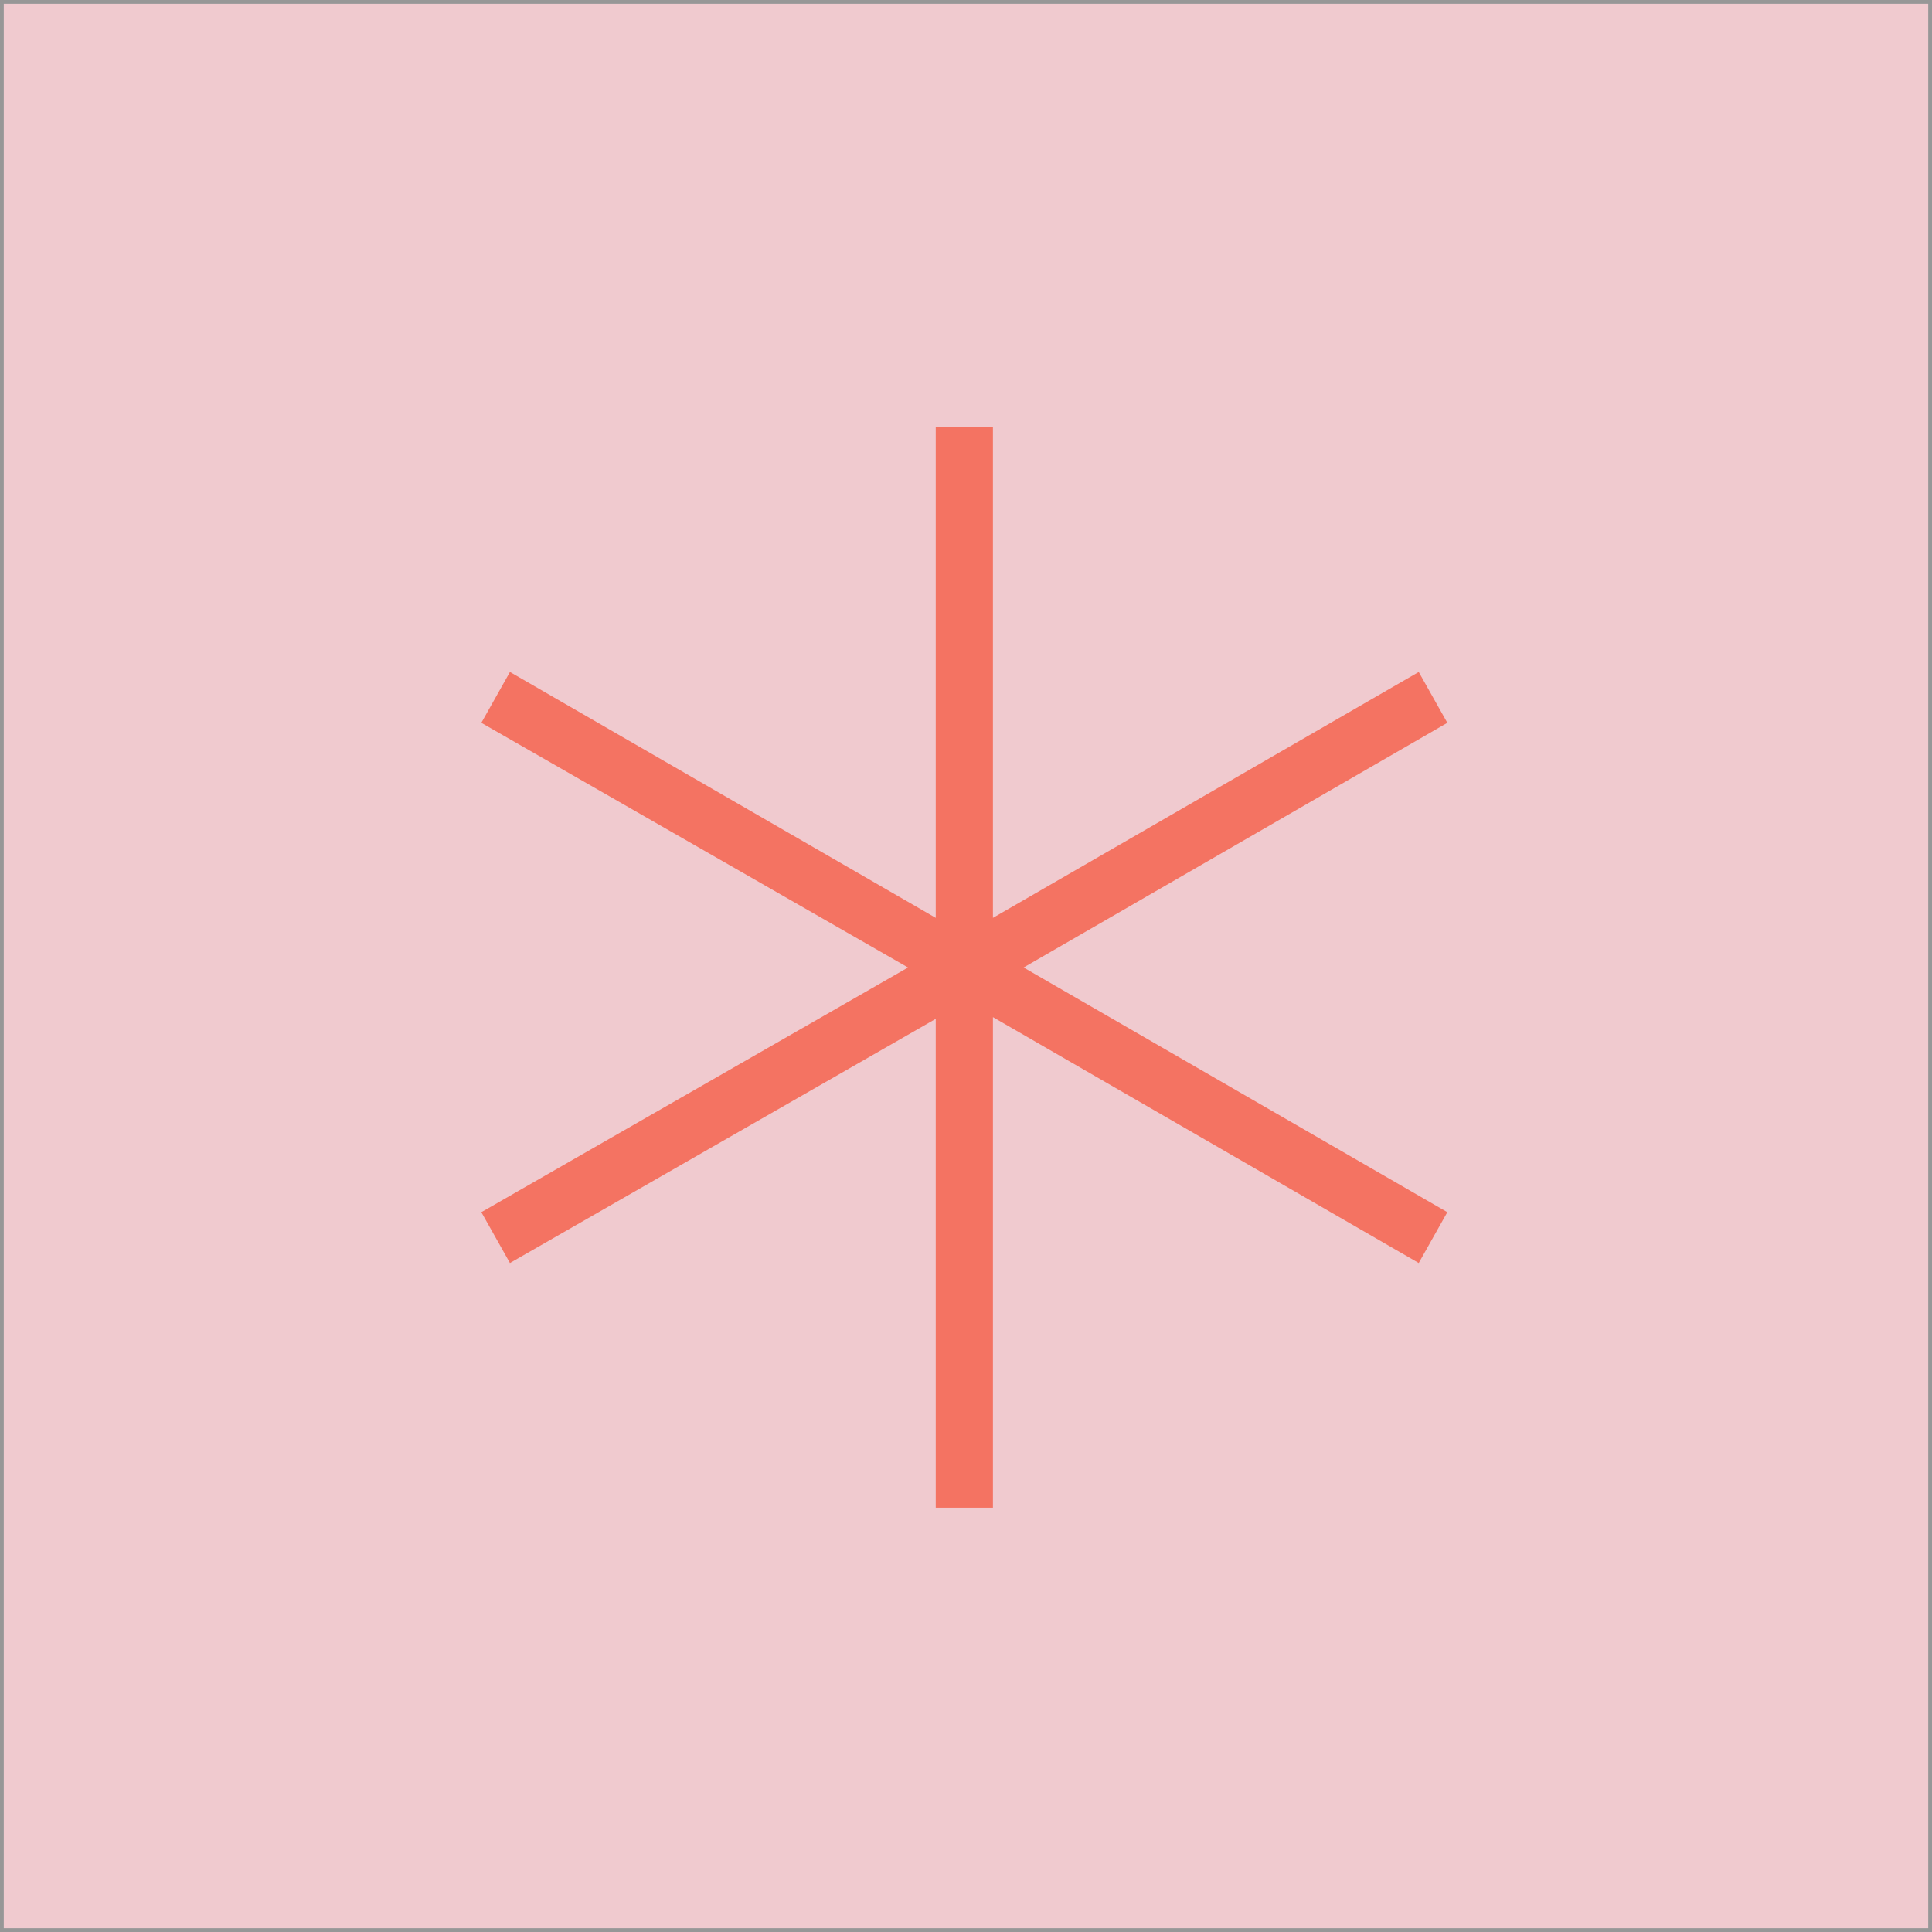
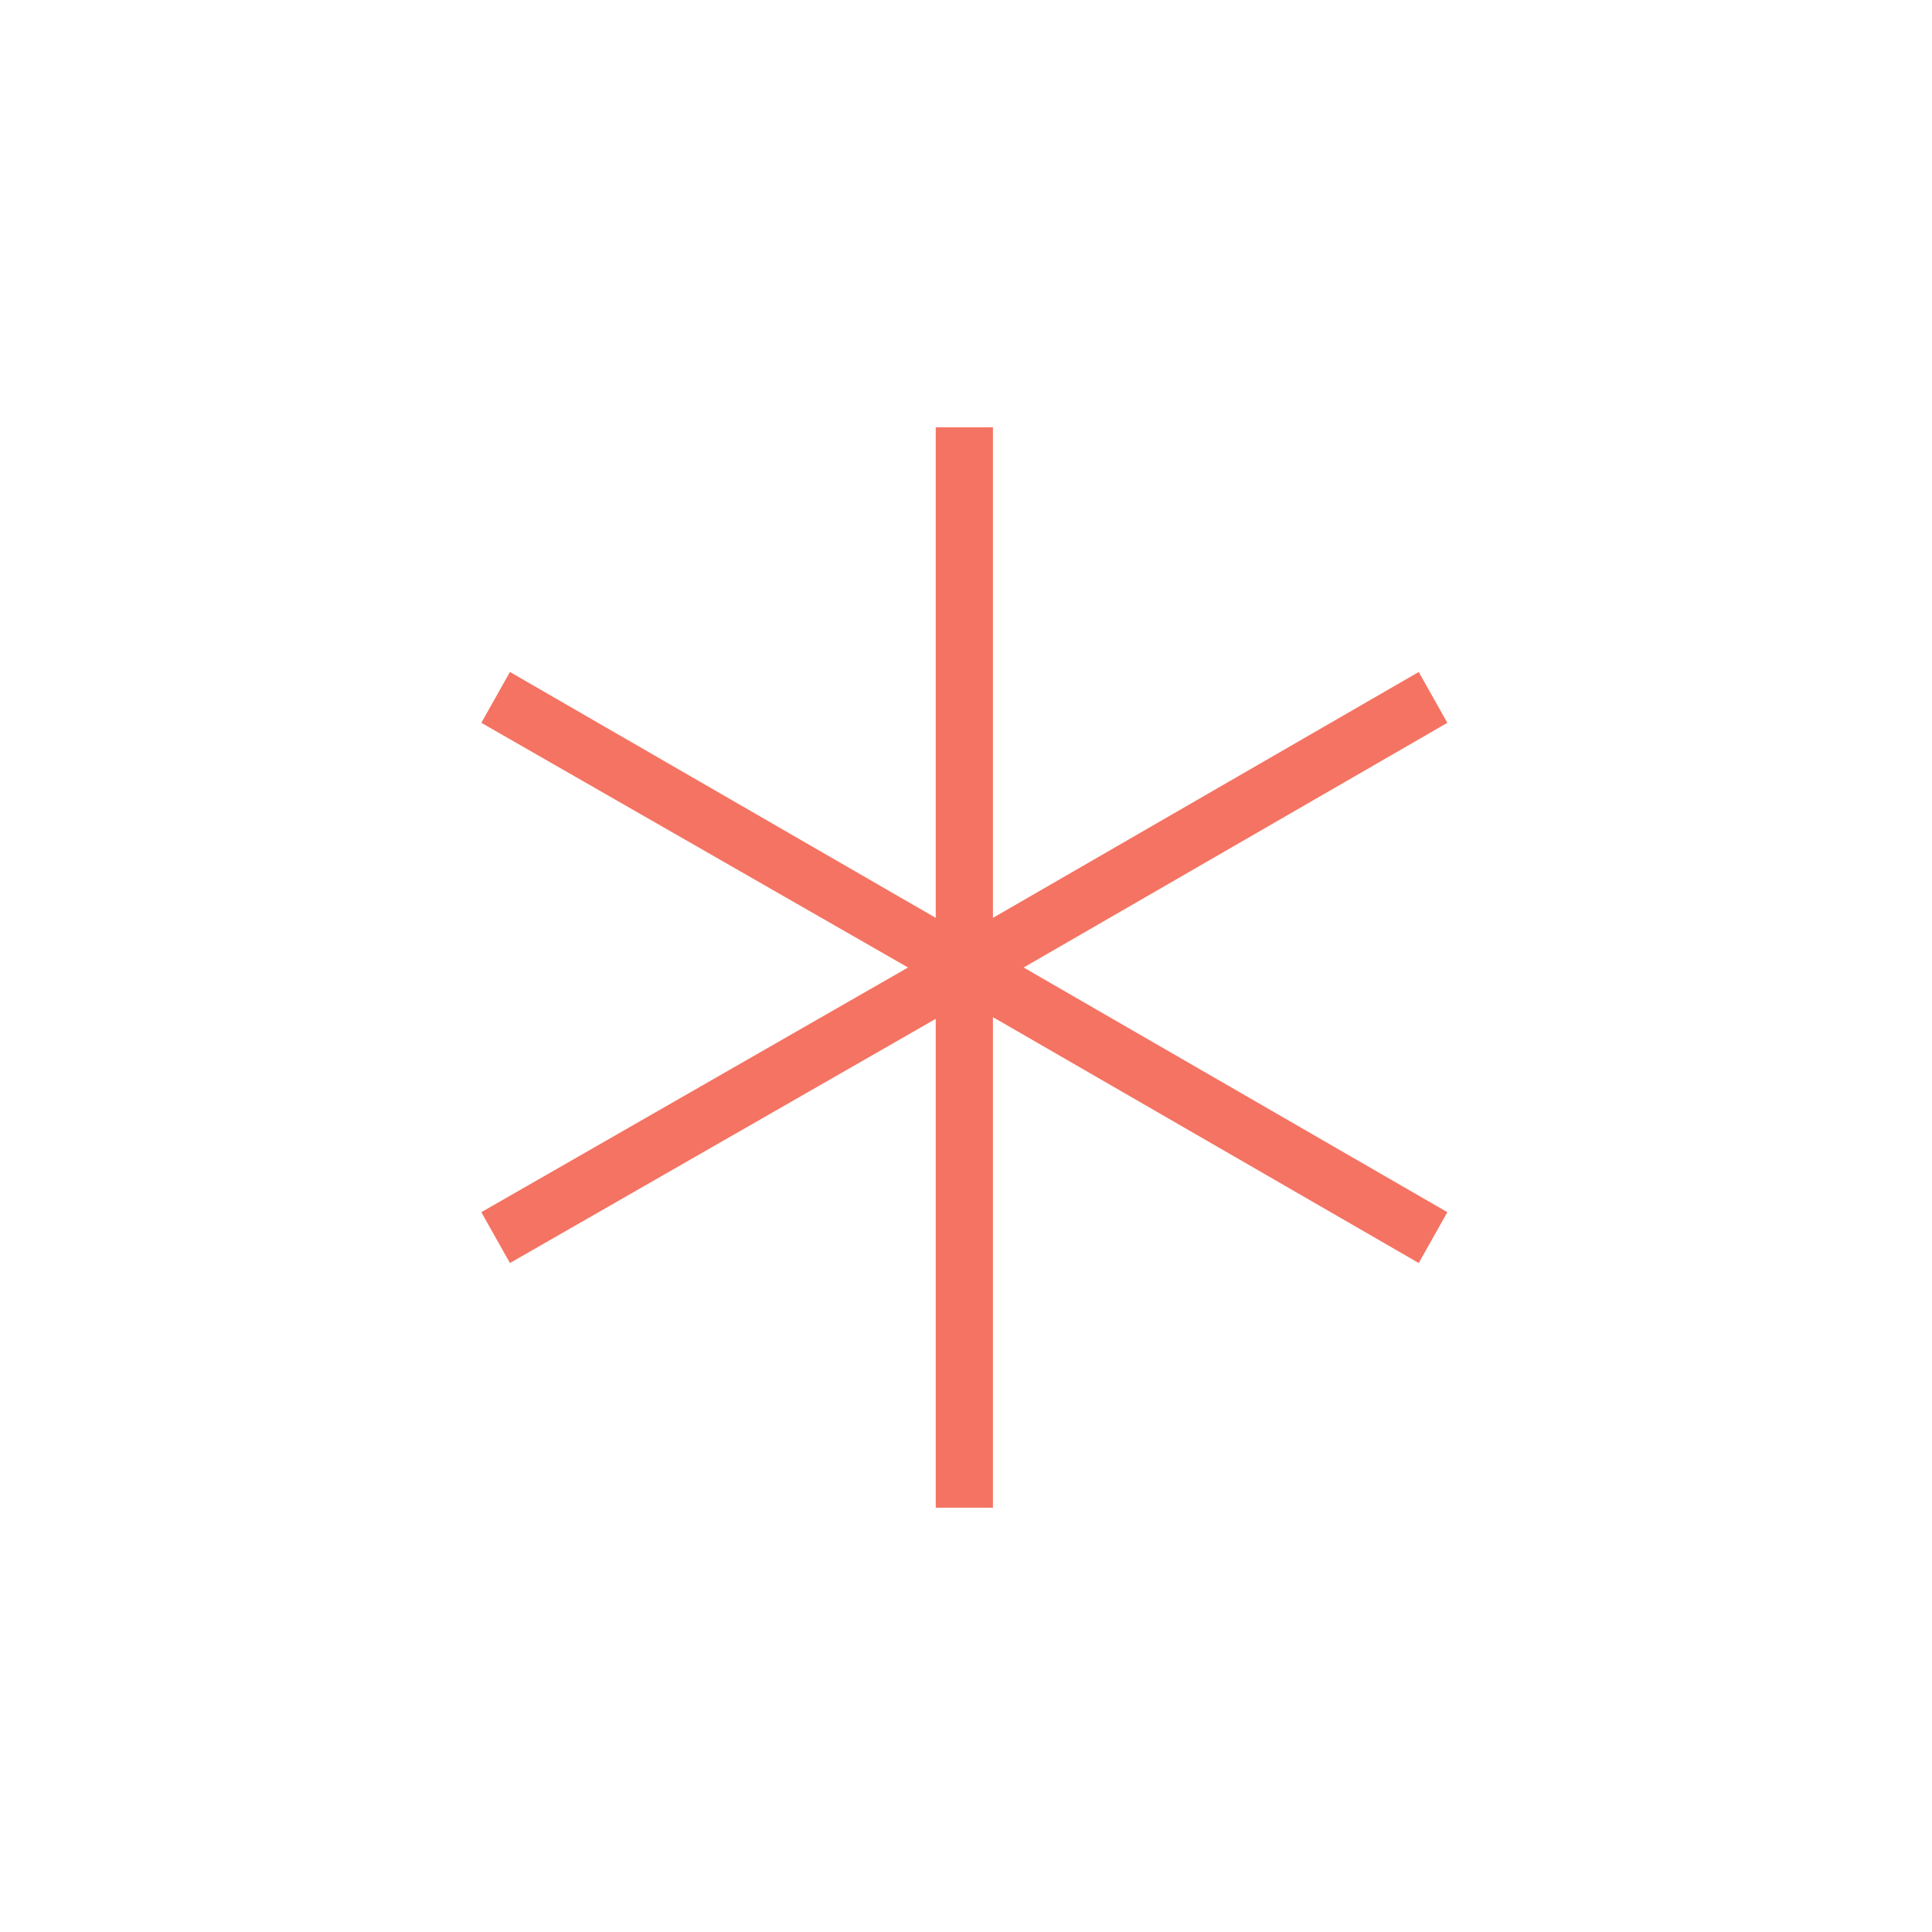
<svg xmlns="http://www.w3.org/2000/svg" height="512" viewBox="0 0 512 512" width="512">
  <g fill="none" fill-rule="evenodd">
-     <path d="m511.5.5v511h-511v-511z" fill="#f0cacf" stroke="#979797" />
    <path d="m256 78.316-119.579 69.053v-8.421l119.579 69.053-7.579 13.474-119.579-69.053 6.737-3.368v137.263h-15.158v-137.263l7.579 3.368-120.421 69.053-7.579-13.474 120.421-69.053v8.421l-120.421-69.053 7.579-13.474 119.579 69.053-6.737 3.368v-137.263h15.158v137.263l-6.737-3.368 119.579-69.053z" fill="#f47362" fill-rule="nonzero" transform="translate(127.56 113.24)" />
  </g>
</svg>